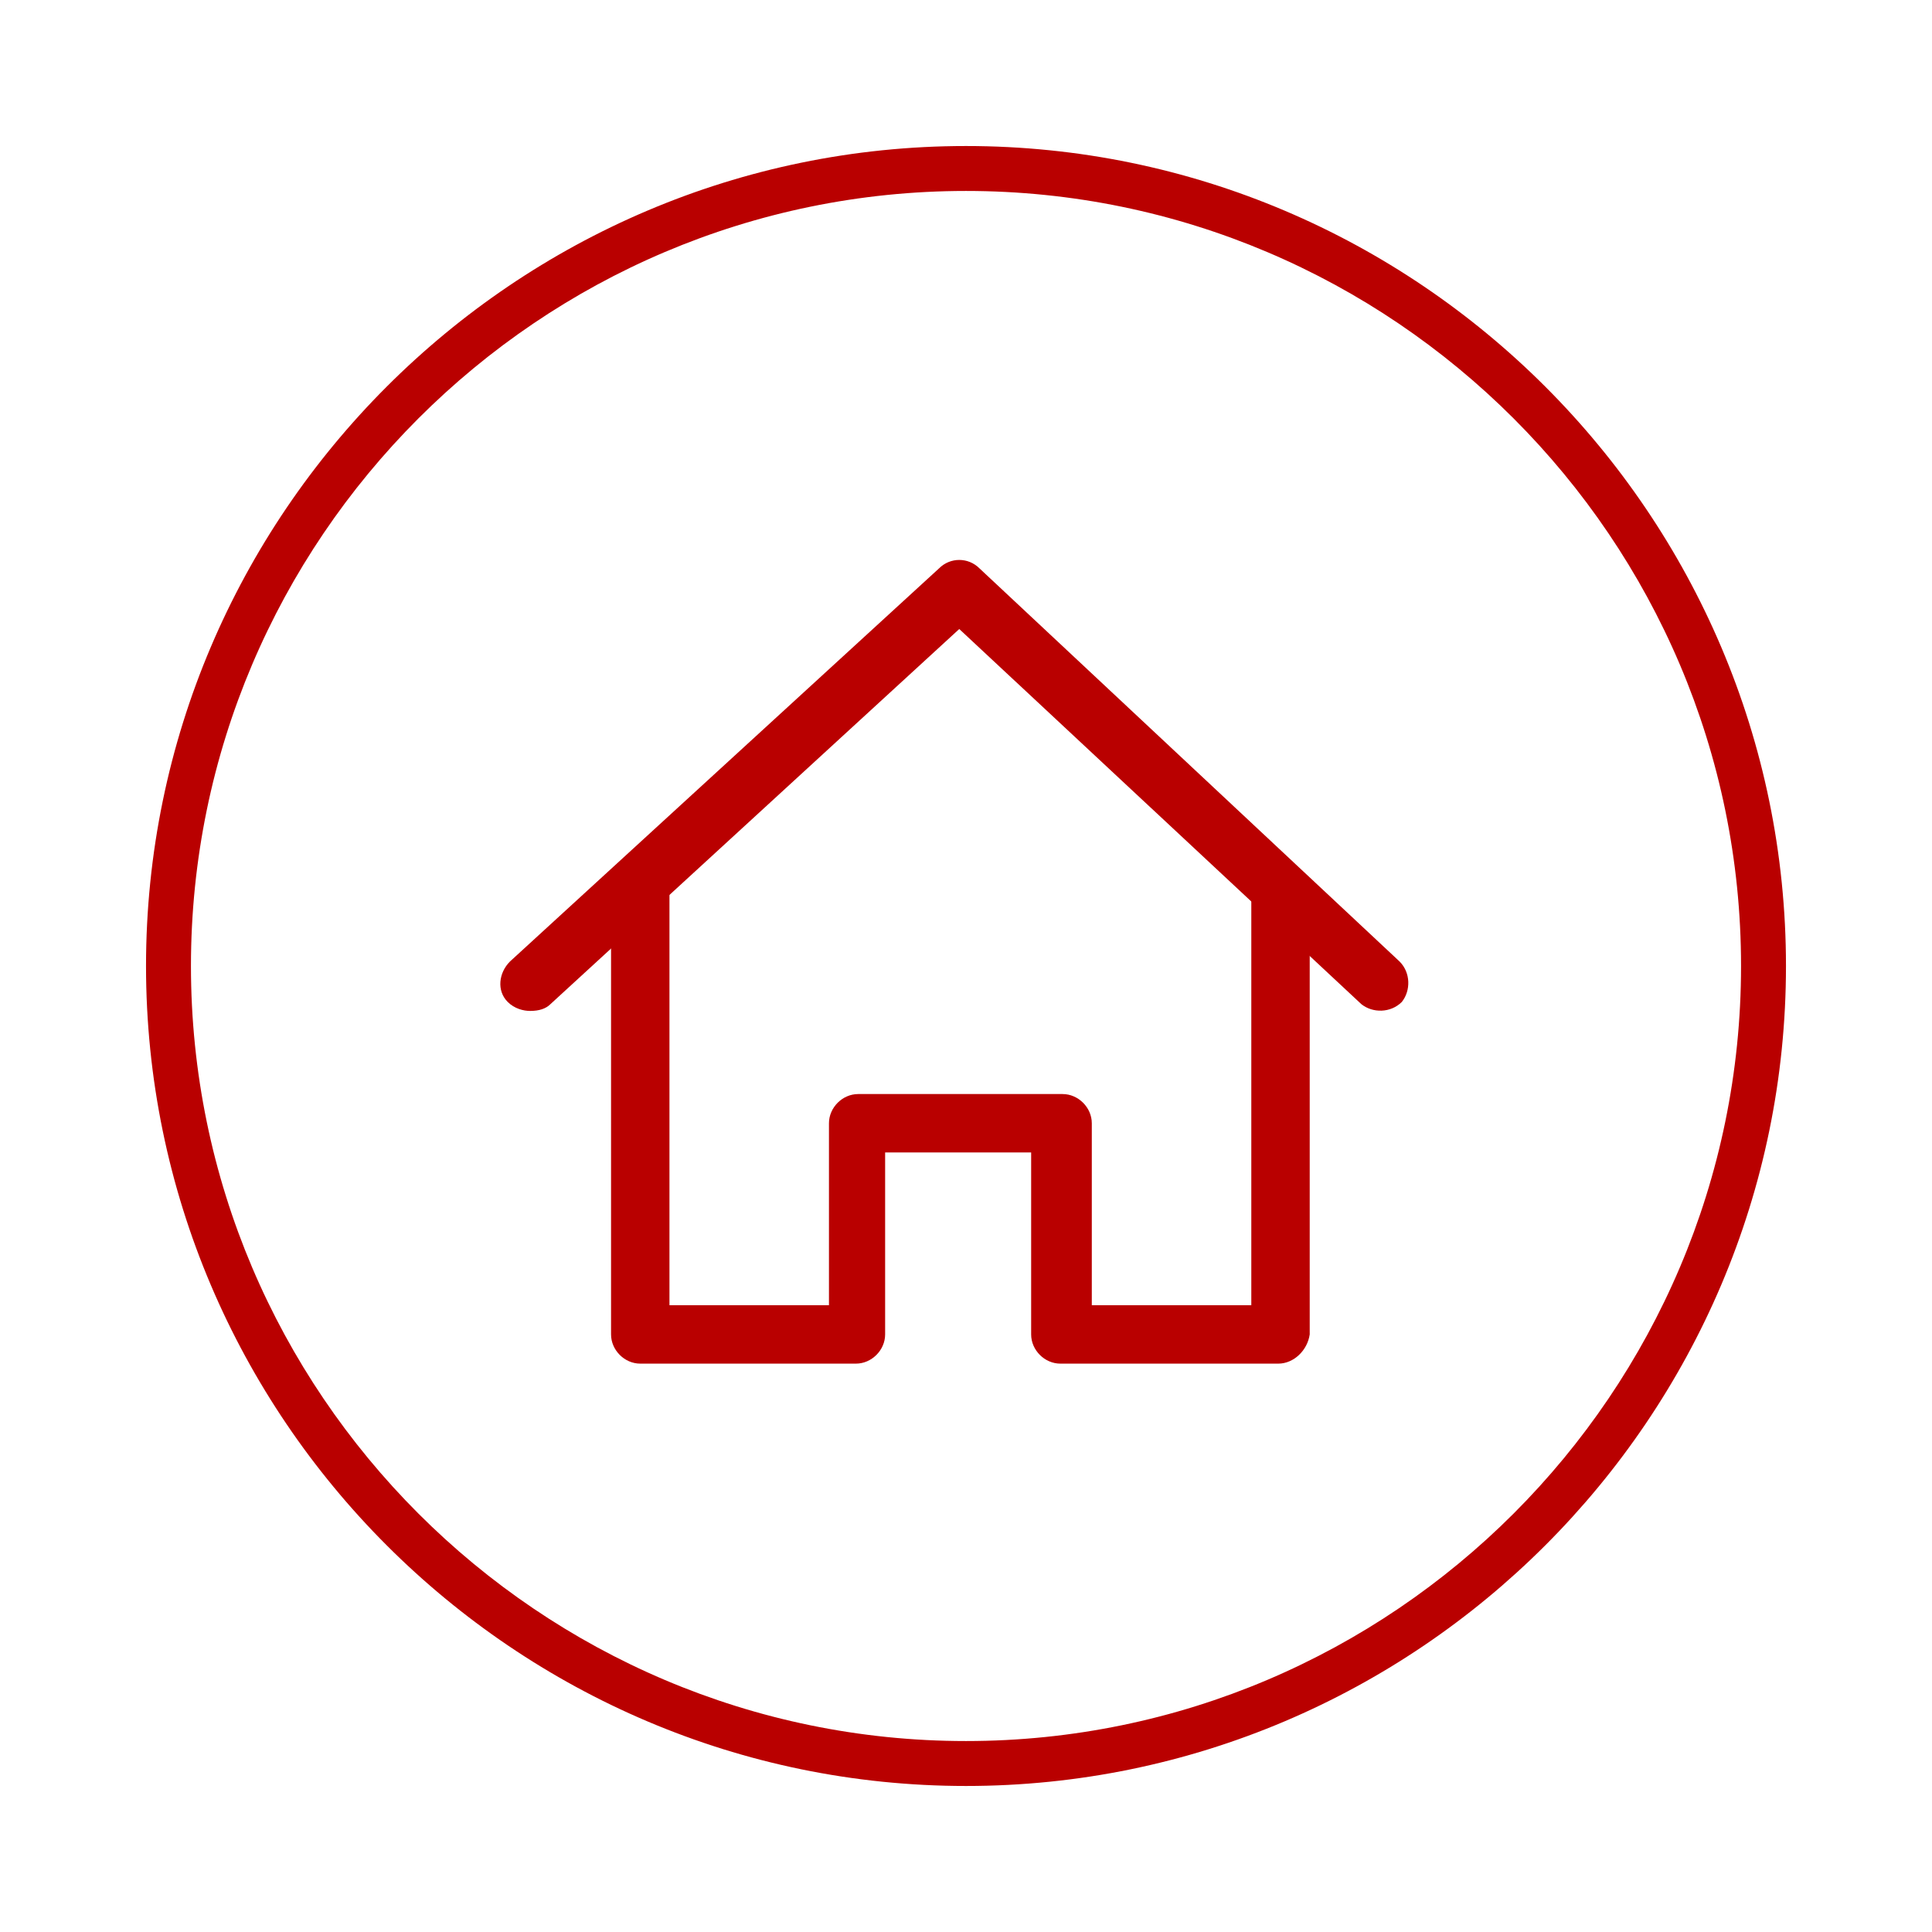
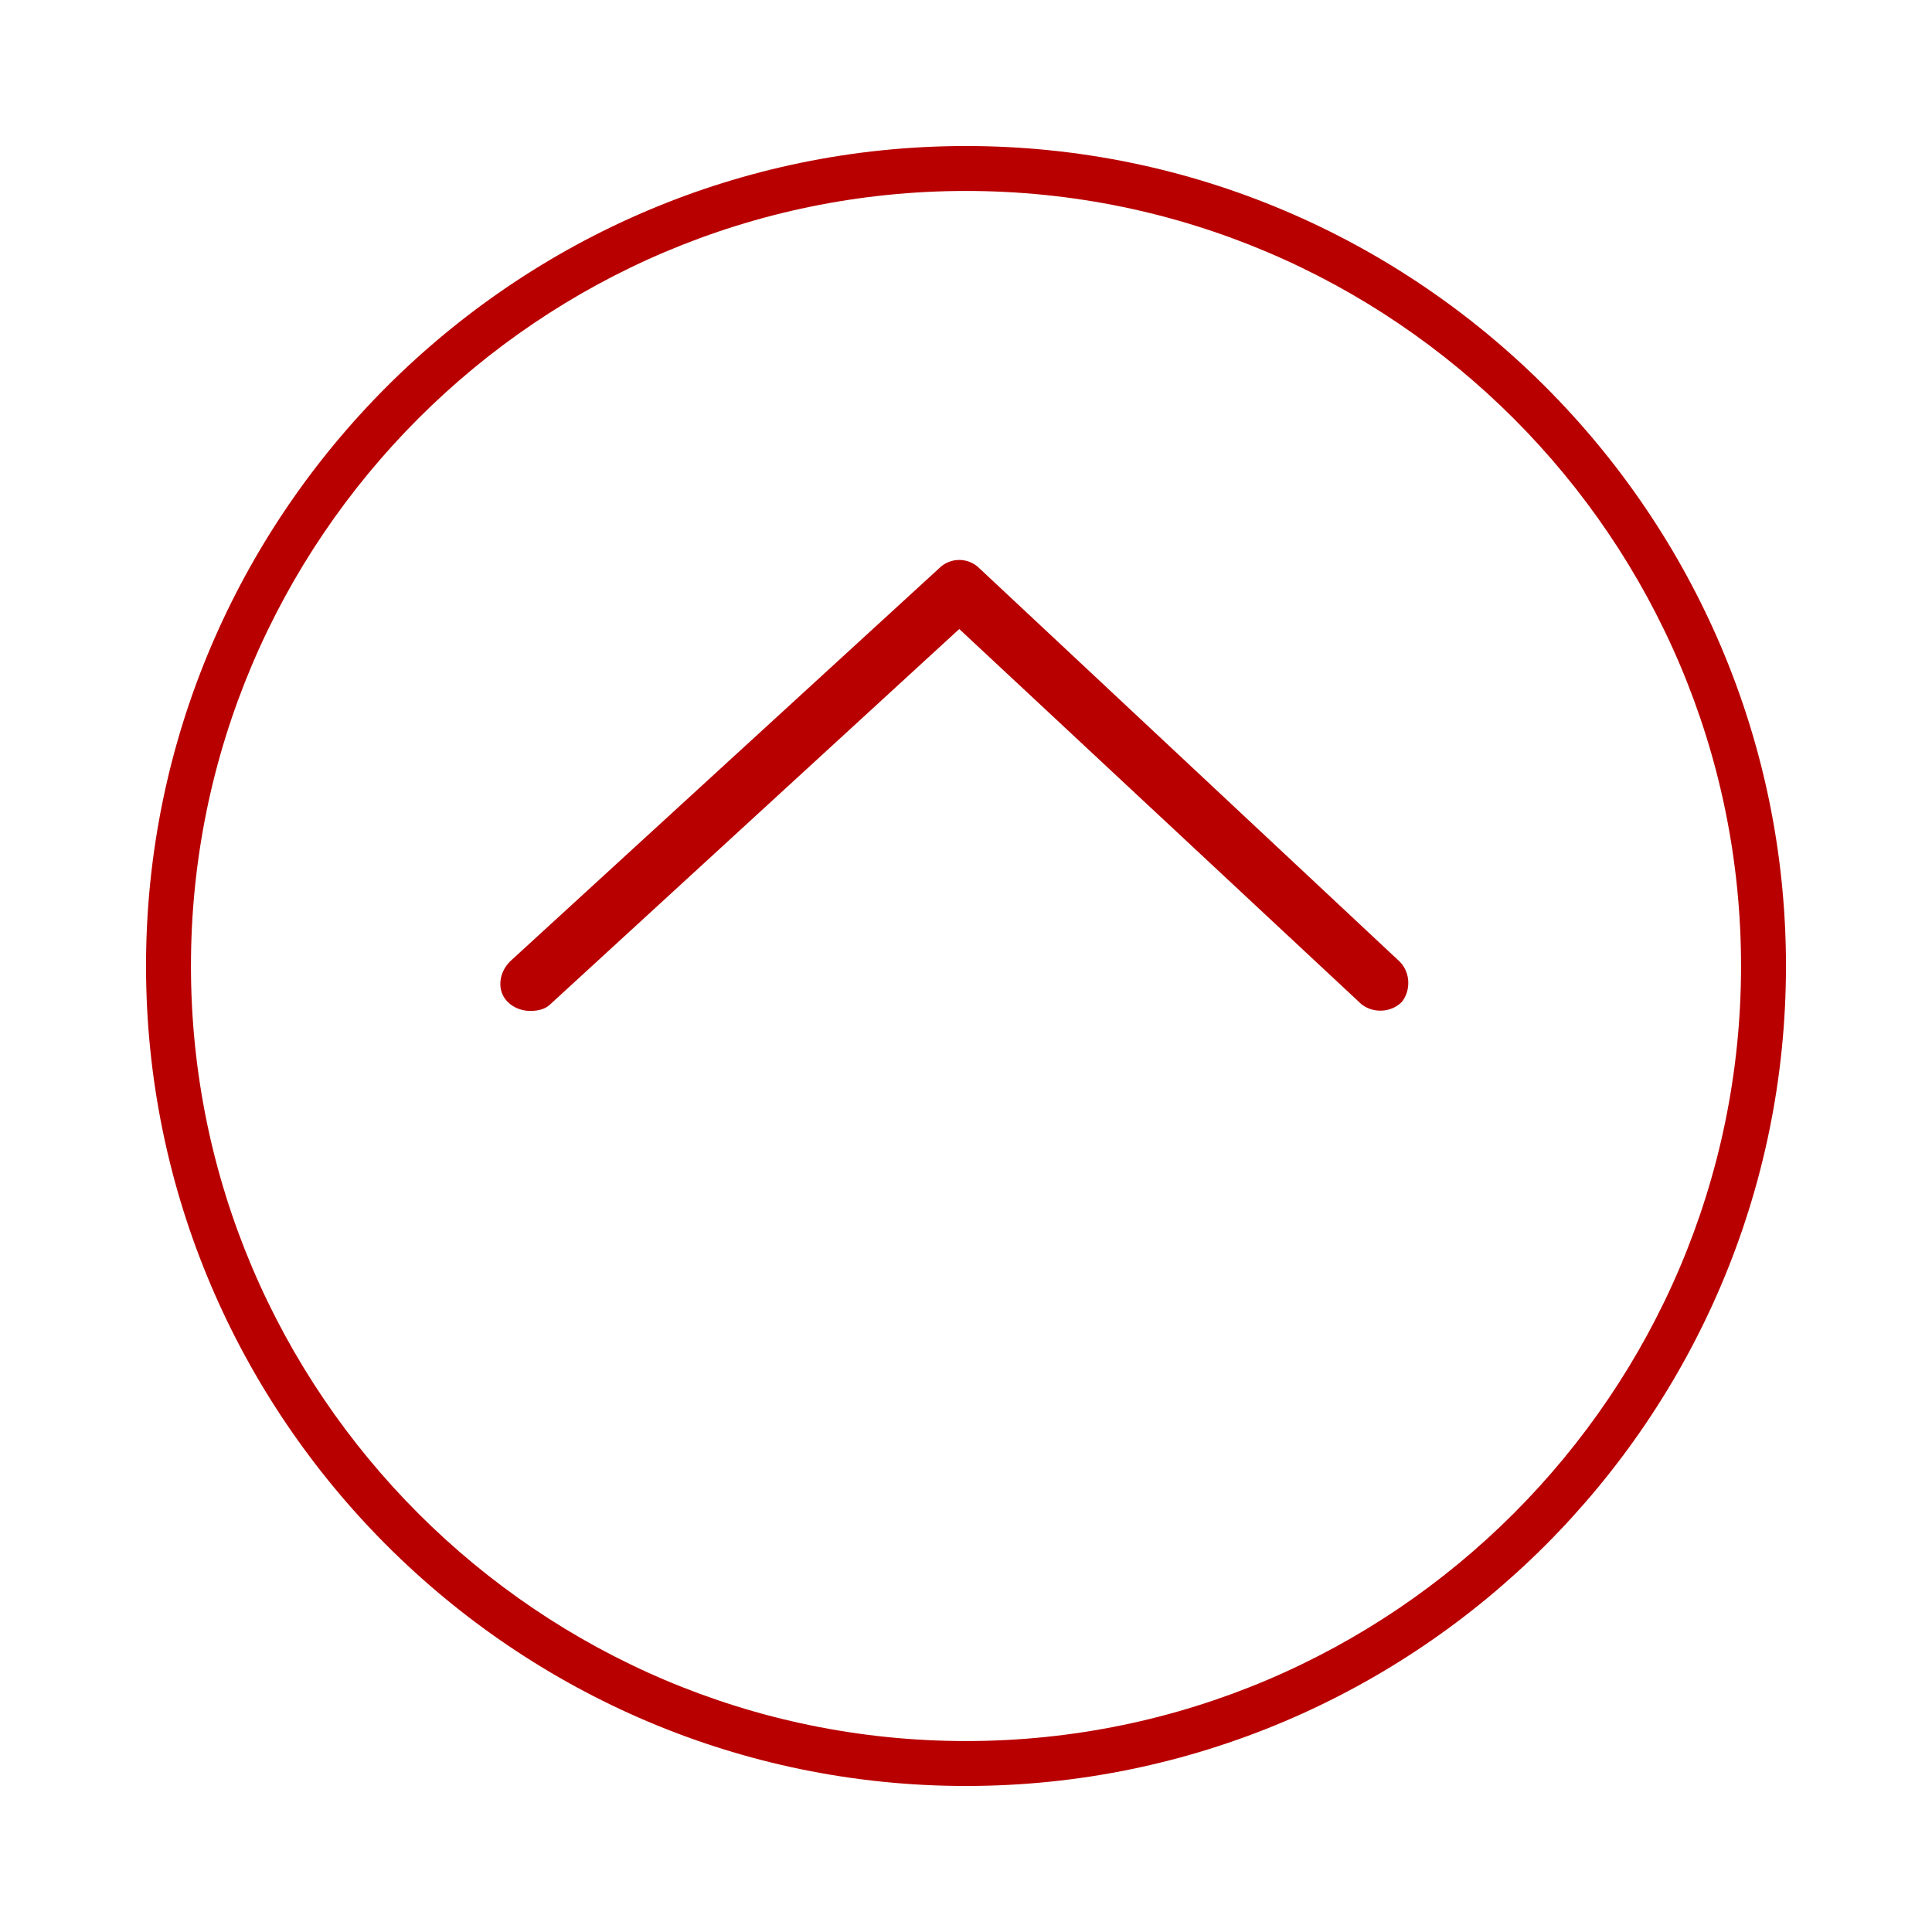
<svg xmlns="http://www.w3.org/2000/svg" version="1.1" id="Capa_1" x="0px" y="0px" viewBox="0 0 86 86" width="66px" height="66px" style="enable-background:new 0 0 86 86;" xml:space="preserve">
  <style type="text/css">
	.st0{fill:#B90000;}
</style>
  <g>
-     <path class="st0" d="M43,79.5C22.9,79.5,6.5,63.1,6.5,43S22.9,6.5,43,6.5c20.1,0,36.5,16.4,36.5,36.5S63.1,79.5,43,79.5z M43,8.5   C24,8.5,8.5,24,8.5,43C8.5,62,24,77.5,43,77.5S77.5,62,77.5,43C77.5,24,62,8.5,43,8.5z" />
+     <path class="st0" d="M43,79.5C22.9,79.5,6.5,63.1,6.5,43S22.9,6.5,43,6.5c20.1,0,36.5,16.4,36.5,36.5S63.1,79.5,43,79.5z M43,8.5   C24,8.5,8.5,24,8.5,43C8.5,62,24,77.5,43,77.5S77.5,62,77.5,43C77.5,24,62,8.5,43,8.5" />
    <g>
-       <path class="st0" d="M56.9,60.7h-9.7c-0.7,0-1.3-0.6-1.3-1.3v-8.1h-6.5v8.1c0,0.7-0.6,1.3-1.3,1.3h-9.6c-0.7,0-1.3-0.6-1.3-1.3    V39.3h2.6v18.8h7.1V50c0-0.7,0.6-1.3,1.3-1.3h9.1c0.7,0,1.3,0.6,1.3,1.3v8.1h7.1V39.3h2.6v20.1C58.2,60.1,57.6,60.7,56.9,60.7z" />
      <path class="st0" d="M23.6,45c-0.3,0-0.7-0.1-1-0.4c-0.5-0.5-0.4-1.3,0.1-1.8l19.1-17.5c0.5-0.5,1.3-0.5,1.8,0l18.7,17.5    c0.5,0.5,0.5,1.3,0.1,1.8c-0.5,0.5-1.3,0.5-1.8,0.1L42.7,28L24.5,44.7C24.3,44.9,24,45,23.6,45z" />
    </g>
  </g>
</svg>